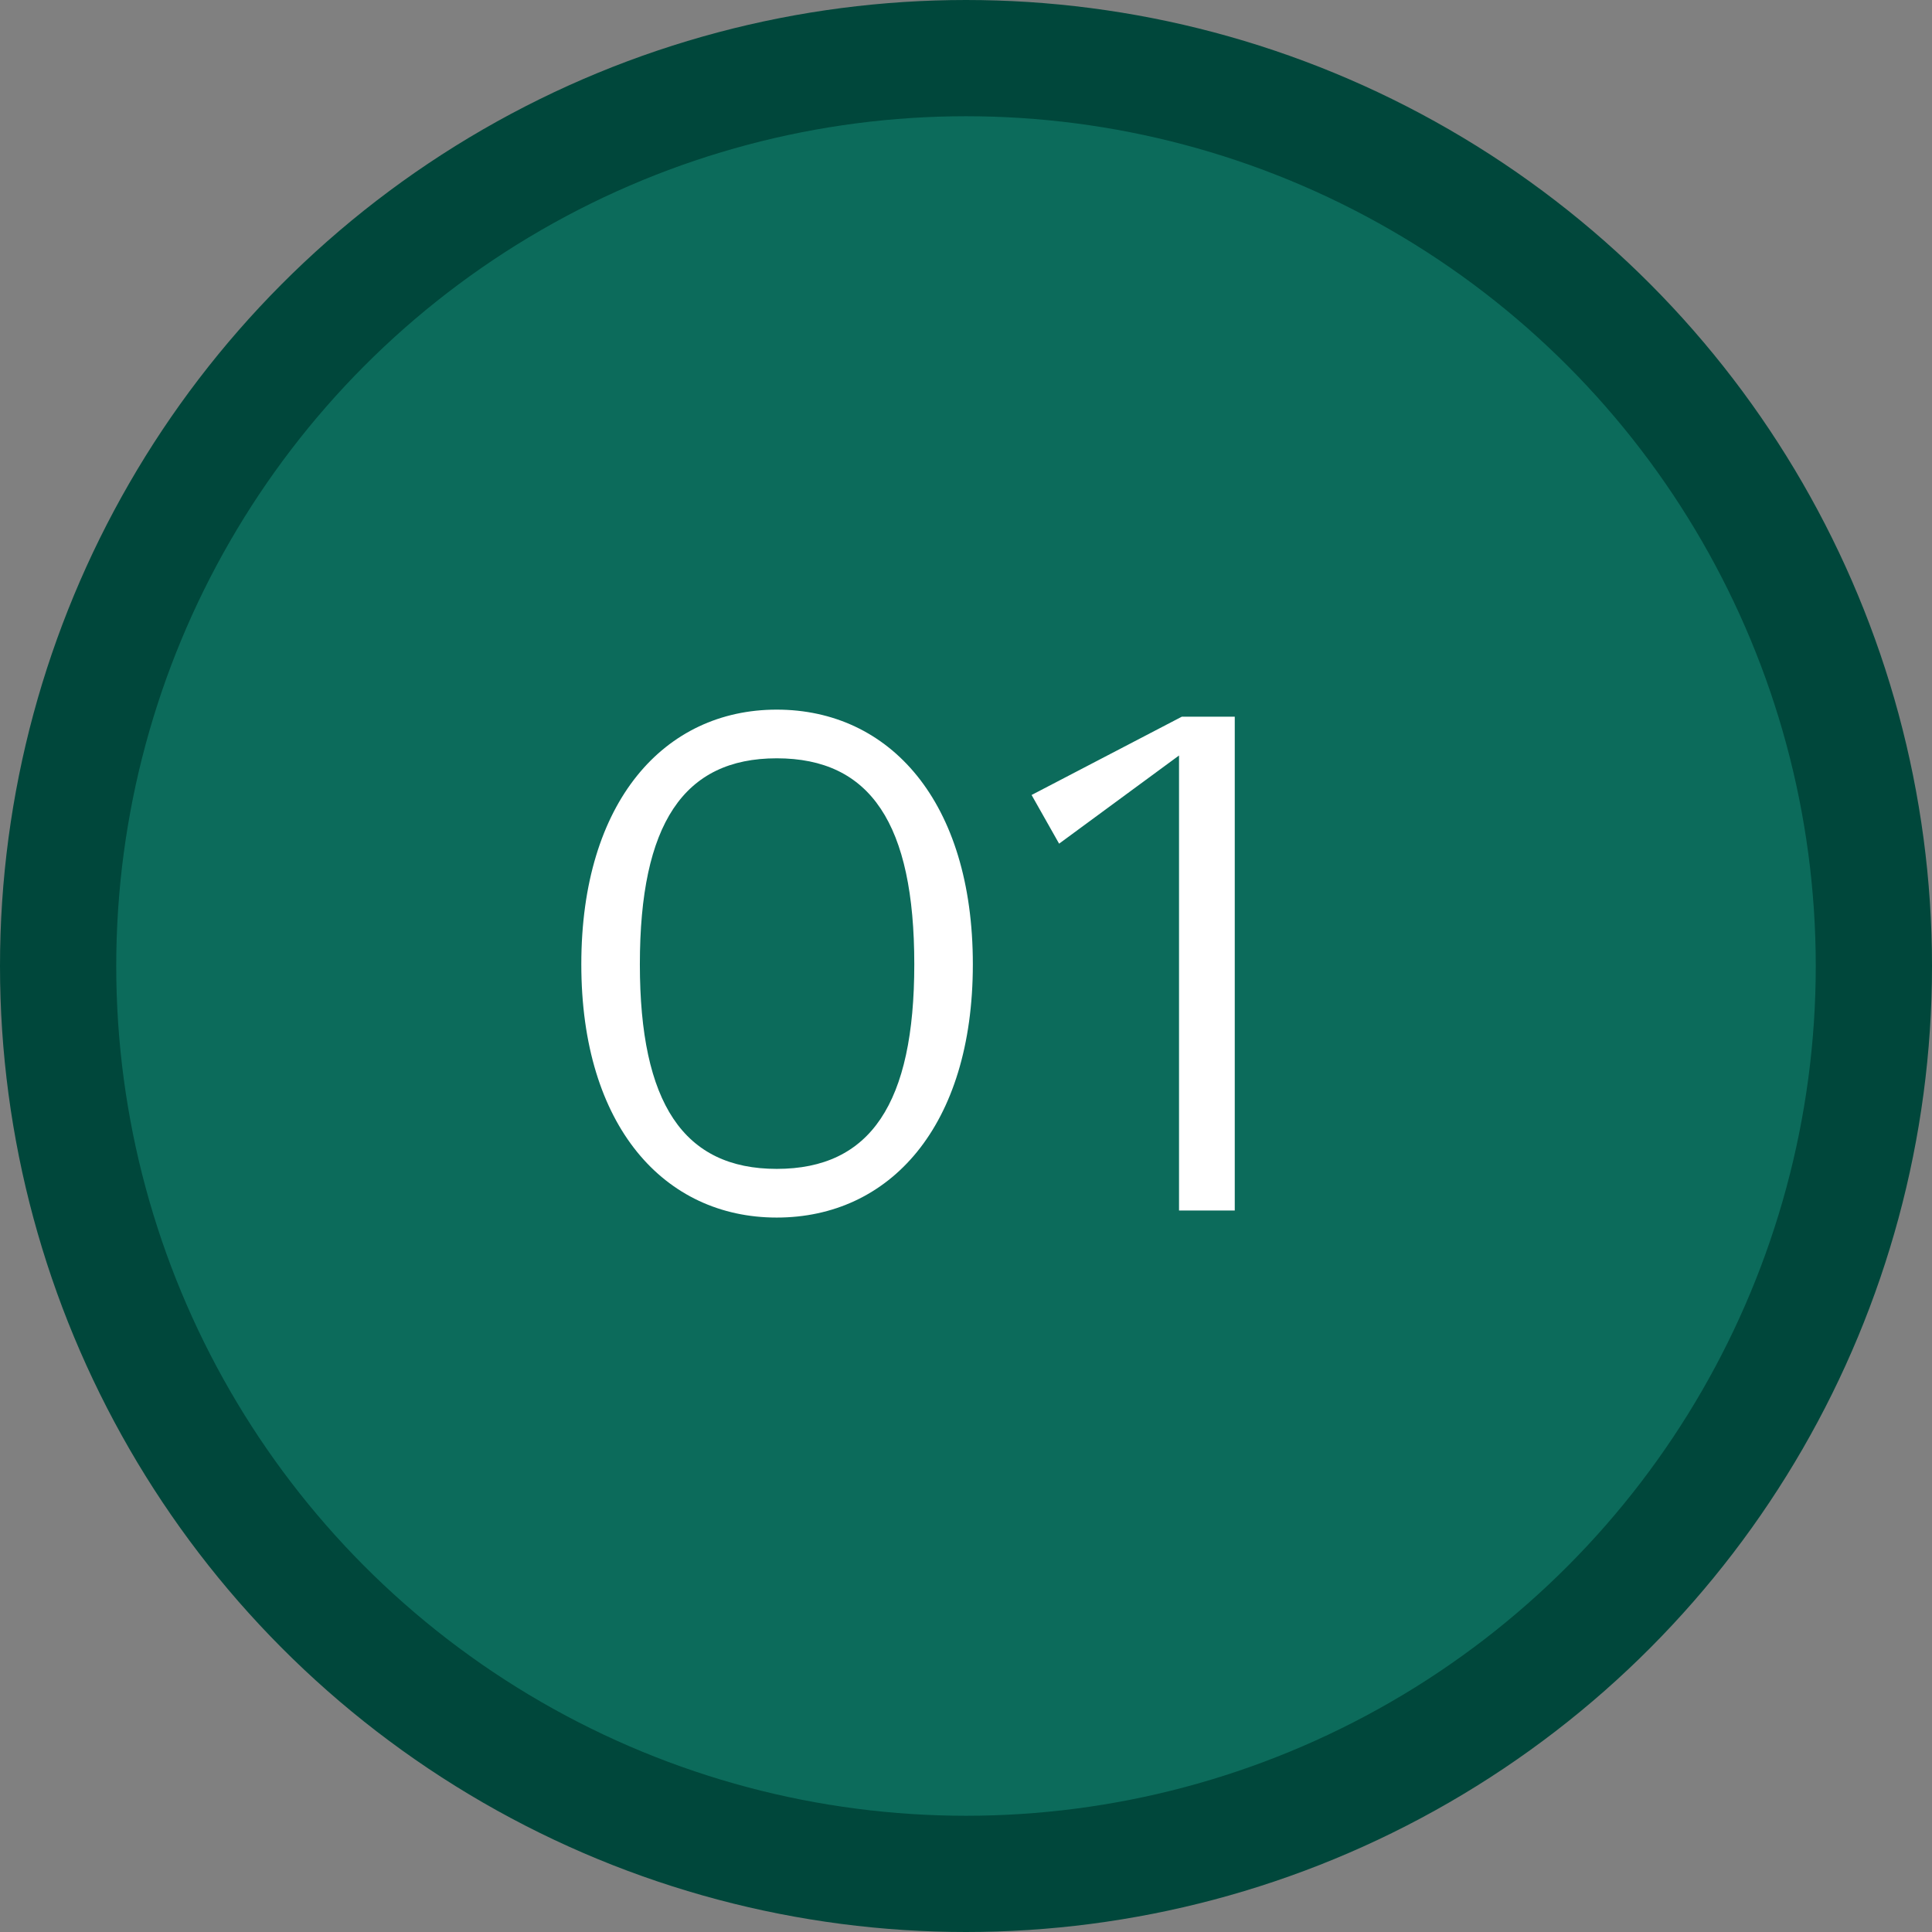
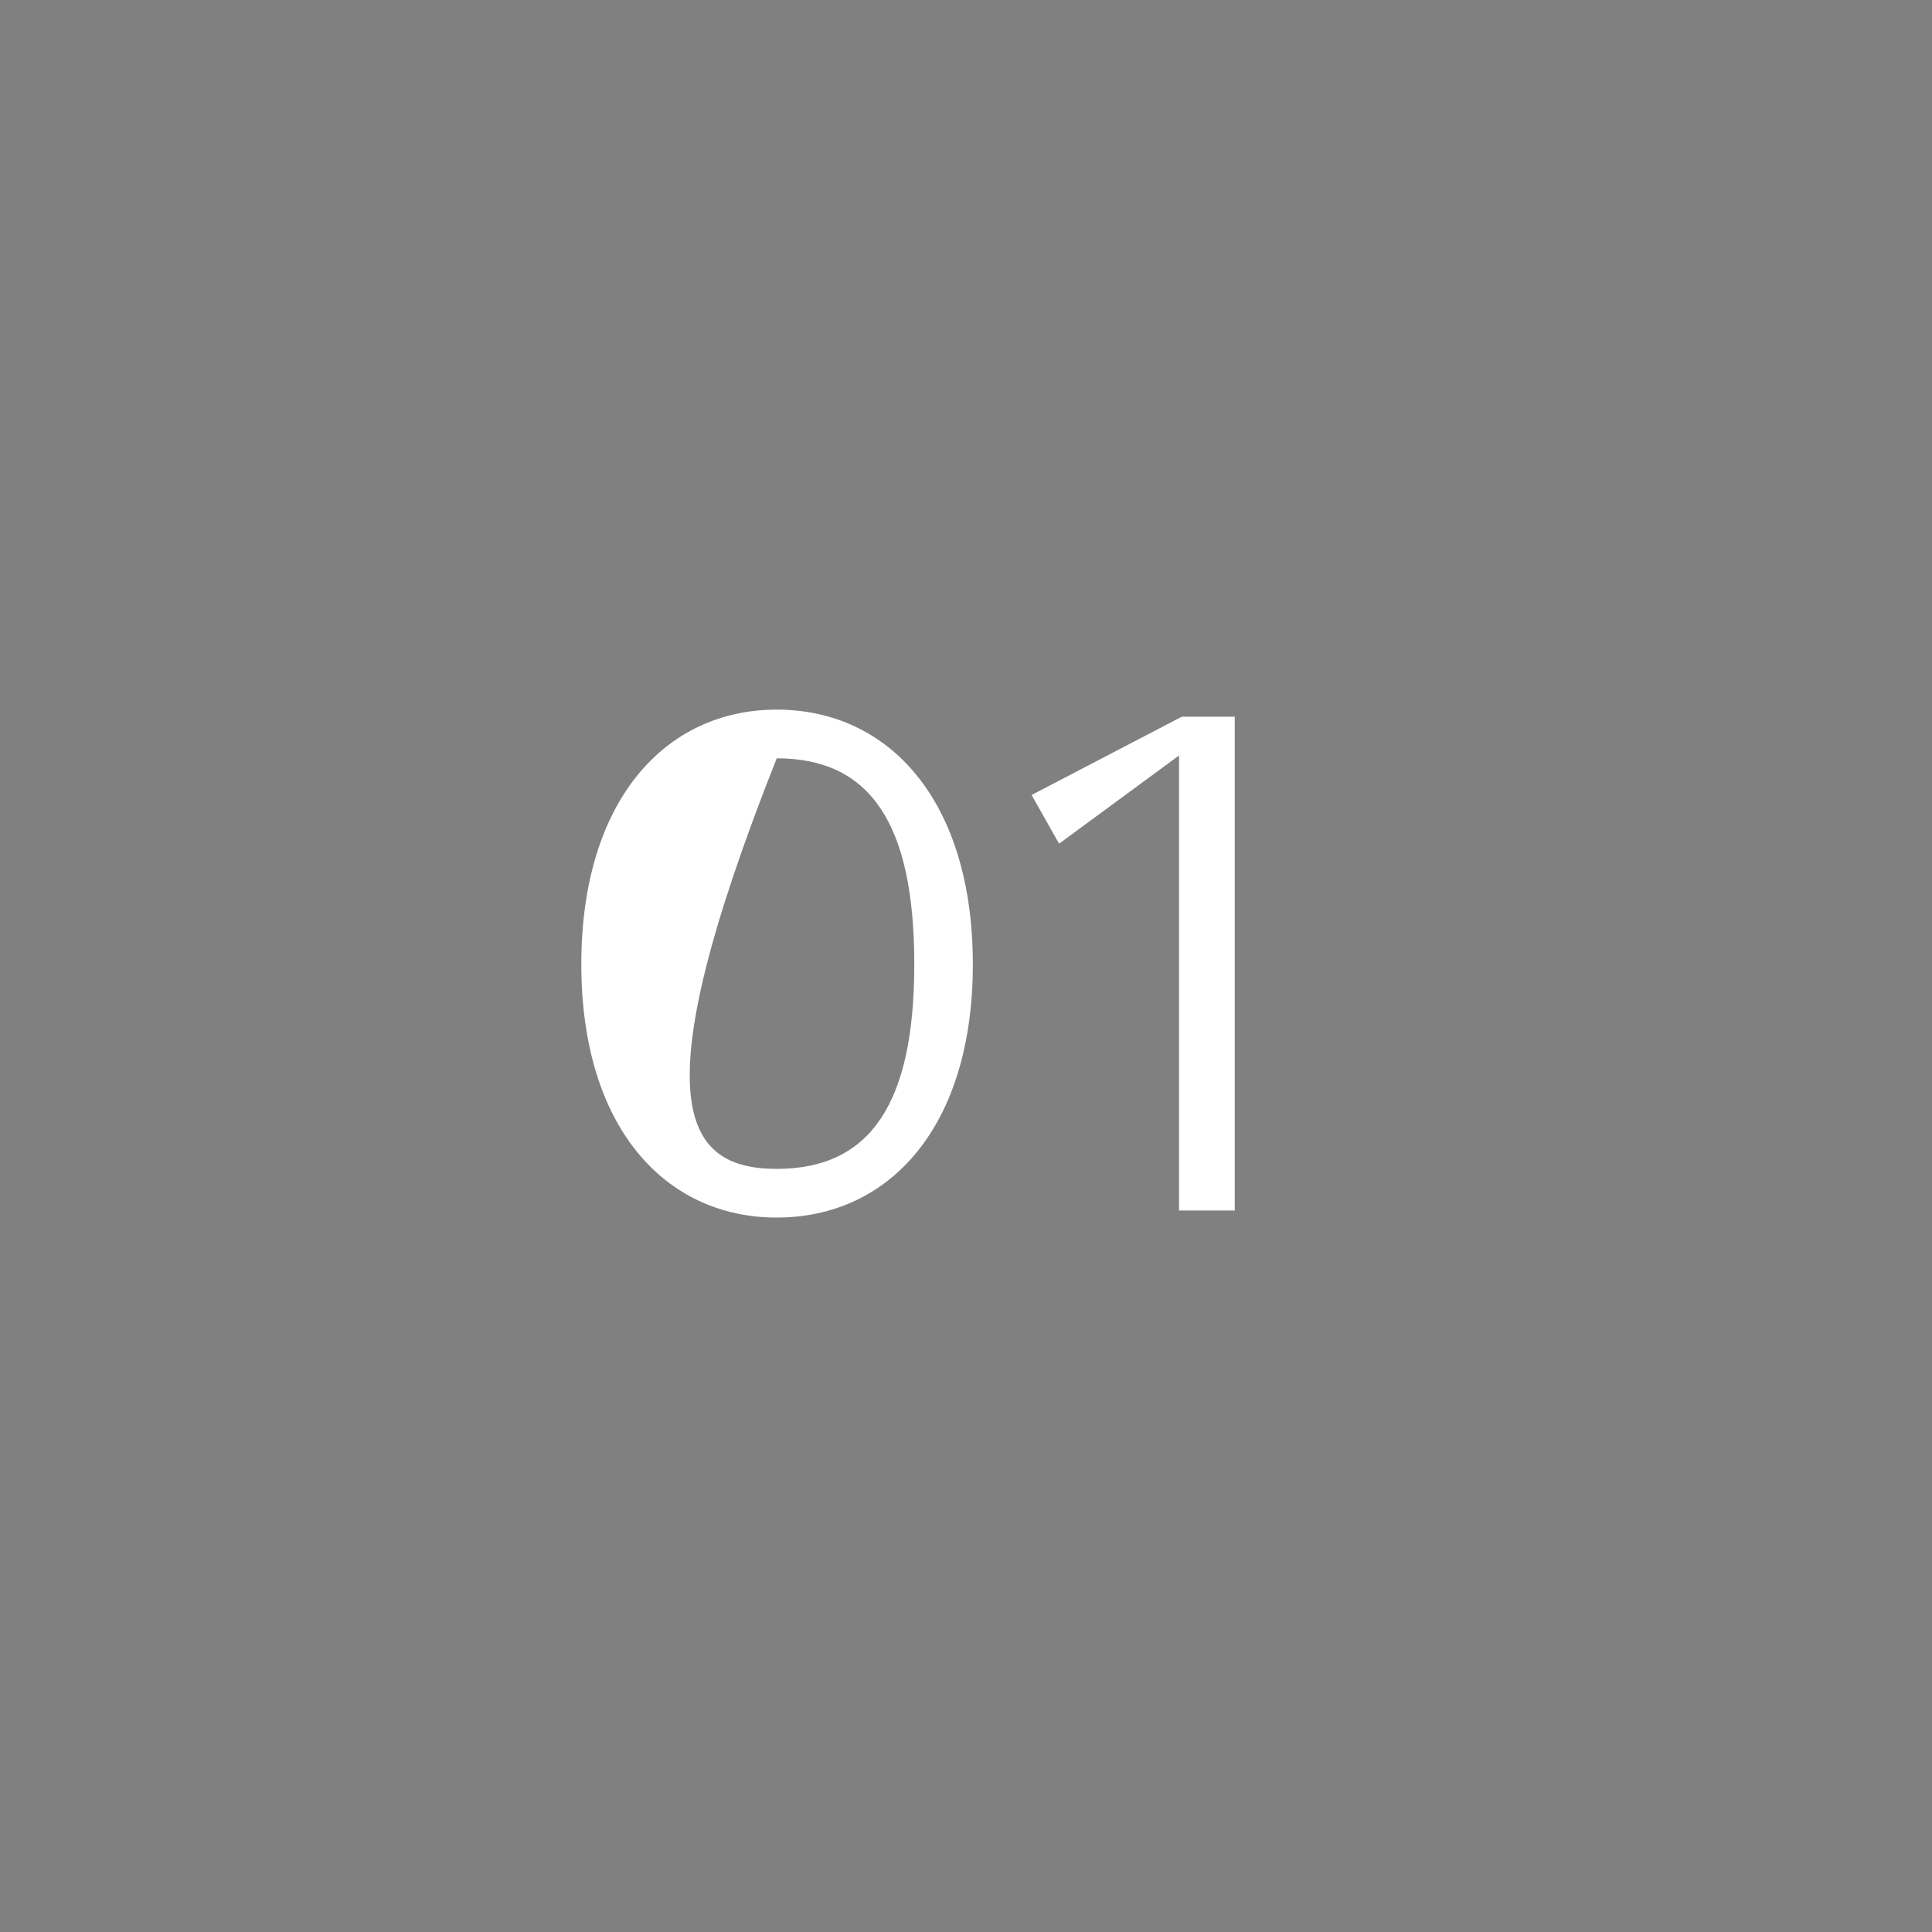
<svg xmlns="http://www.w3.org/2000/svg" width="482" height="482" viewBox="0 0 482 482" fill="none">
  <rect x="0" y="0" width="482" height="482" fill="#808080" stroke="none" />
-   <circle cx="241" cy="241" r="226.5" fill="#0C6B5B" stroke="#00473B" stroke-width="29" />
-   <path d="M193.779 177.04C221.939 177.04 242.707 199.92 242.707 240.576C242.707 281.056 221.939 303.76 193.779 303.76C165.795 303.76 145.027 281.056 145.027 240.576C145.027 199.92 165.795 177.04 193.779 177.04ZM193.779 291.616C217.187 291.616 228.099 275.248 228.099 240.576C228.099 205.552 217.187 189.184 193.779 189.184C170.547 189.184 159.635 205.552 159.635 240.576C159.635 275.248 170.547 291.616 193.779 291.616ZM294.851 178.8H308.051V302H294.147V188.48L264.227 210.48L257.363 198.336L294.851 178.8Z" fill="white" />
+   <path d="M193.779 177.04C221.939 177.04 242.707 199.92 242.707 240.576C242.707 281.056 221.939 303.76 193.779 303.76C165.795 303.76 145.027 281.056 145.027 240.576C145.027 199.92 165.795 177.04 193.779 177.04ZM193.779 291.616C217.187 291.616 228.099 275.248 228.099 240.576C228.099 205.552 217.187 189.184 193.779 189.184C159.635 275.248 170.547 291.616 193.779 291.616ZM294.851 178.8H308.051V302H294.147V188.48L264.227 210.48L257.363 198.336L294.851 178.8Z" fill="white" />
</svg>